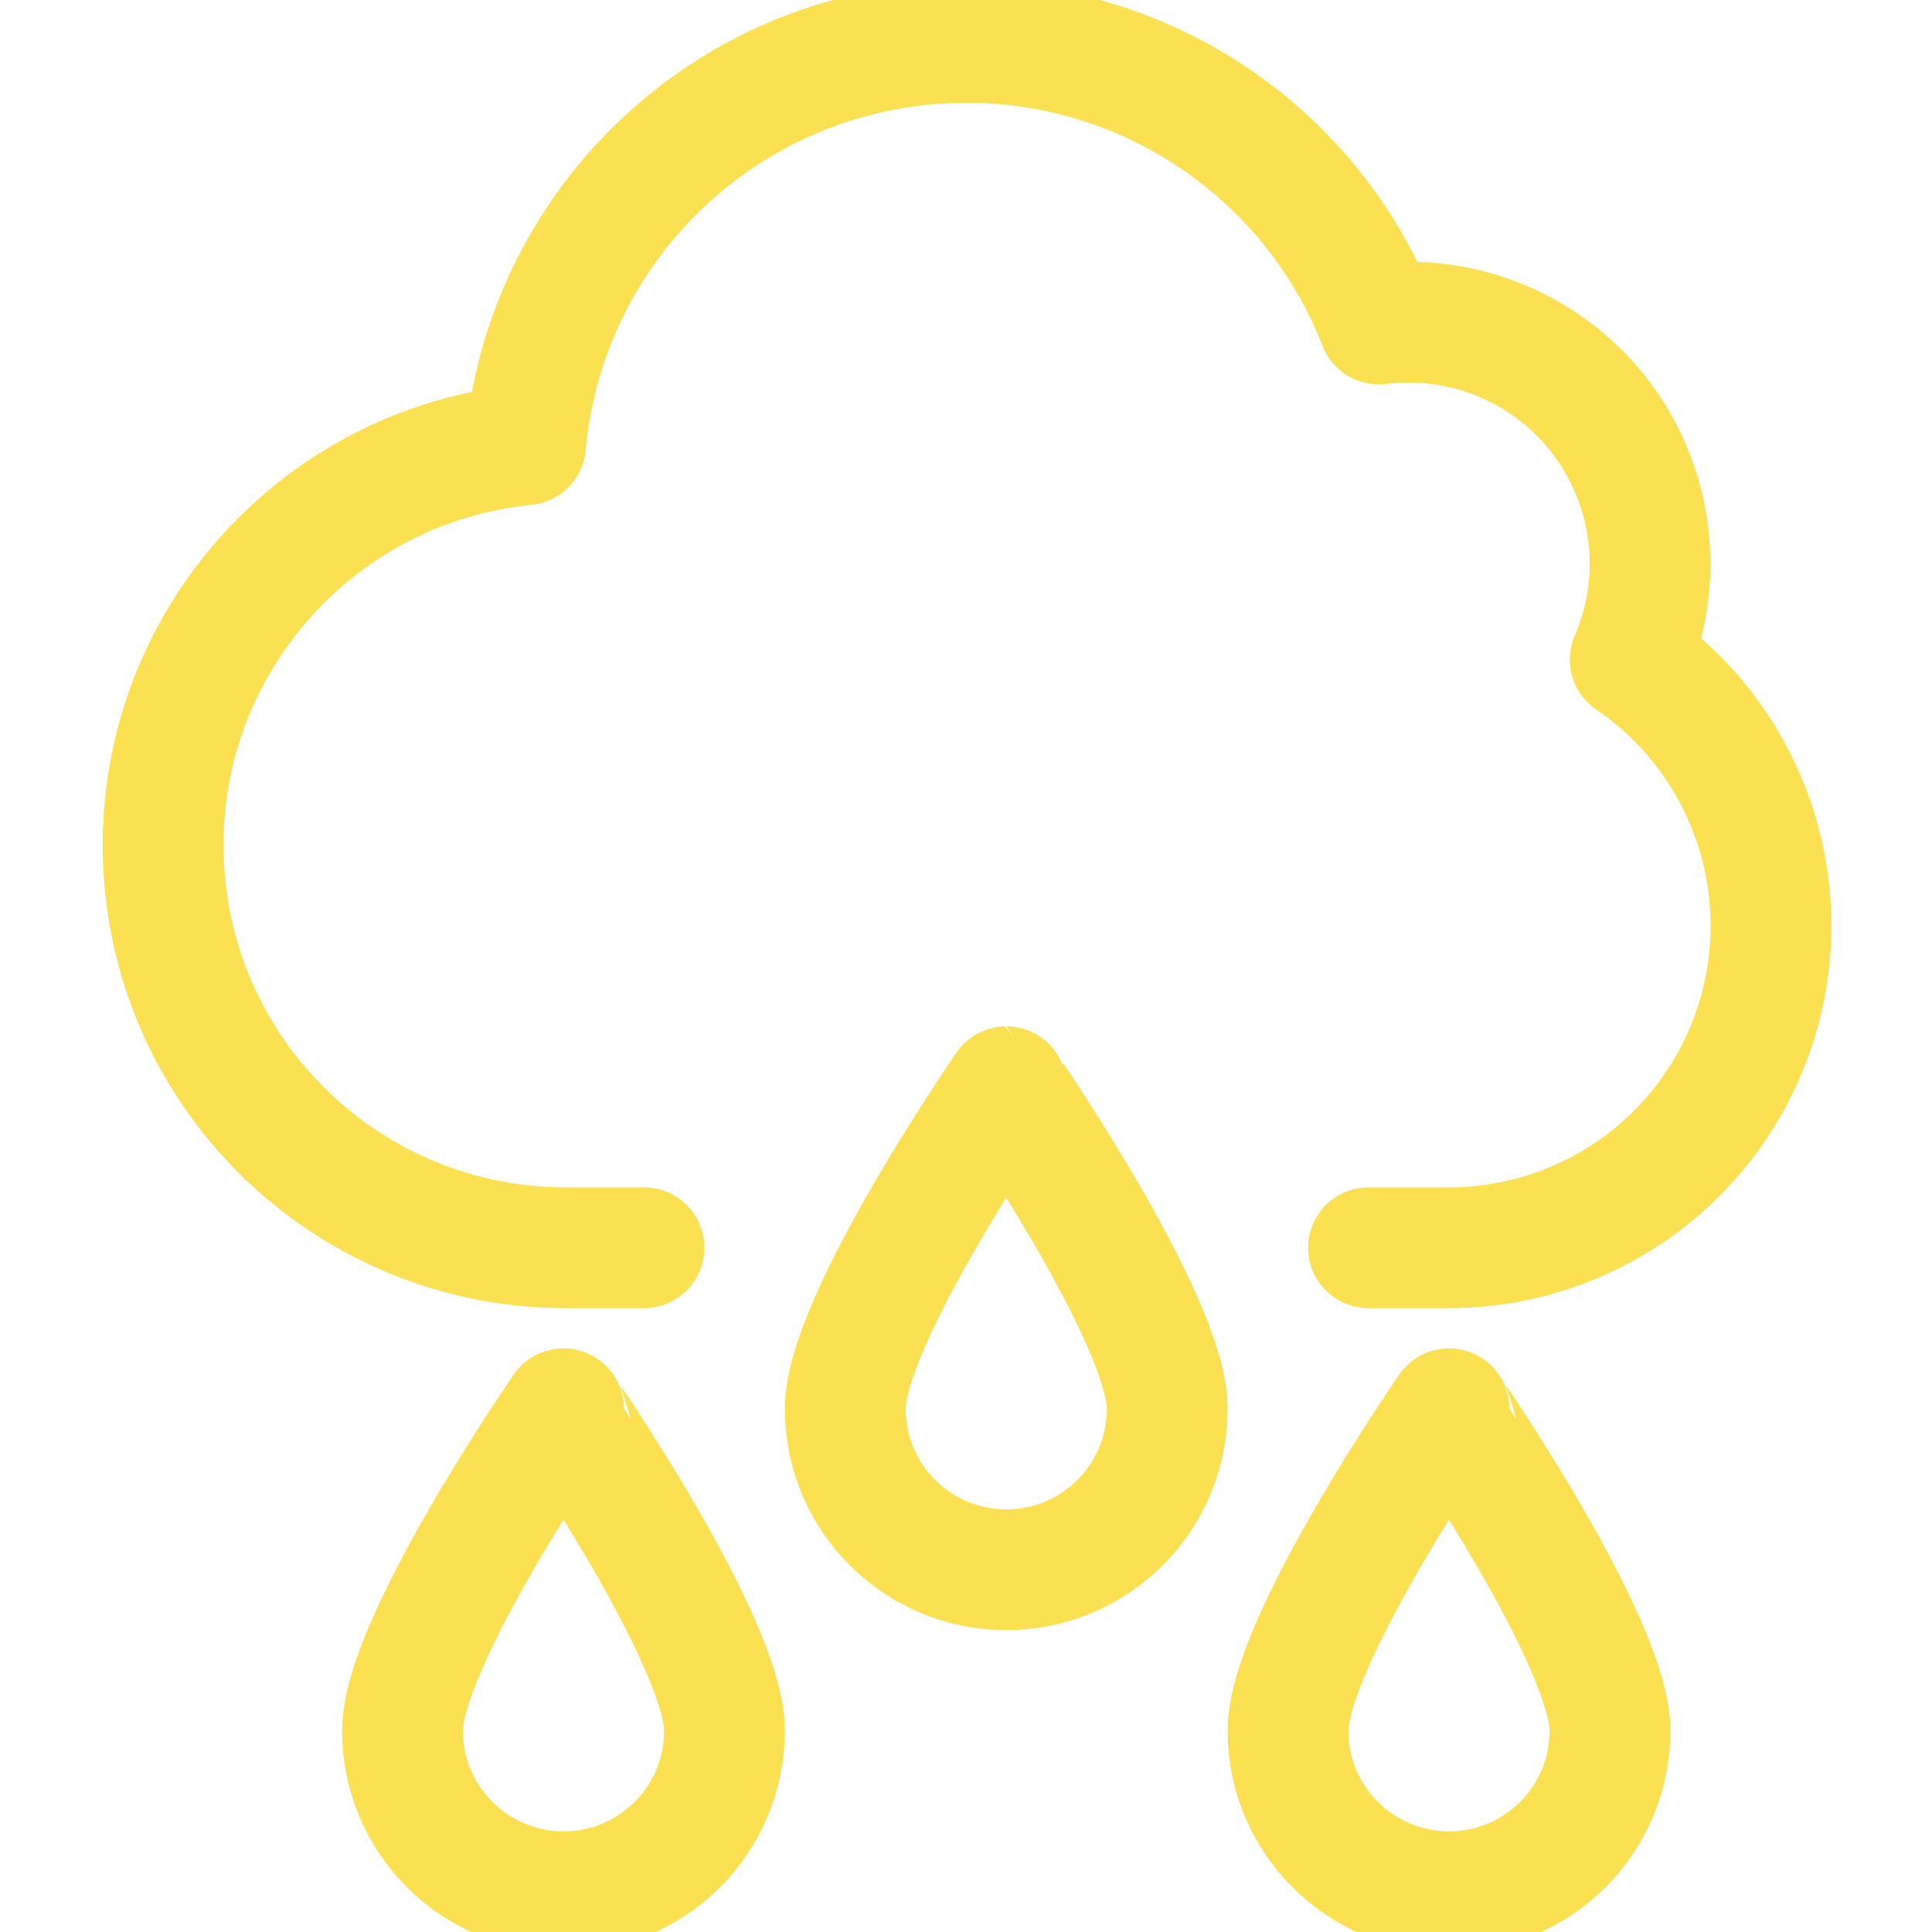
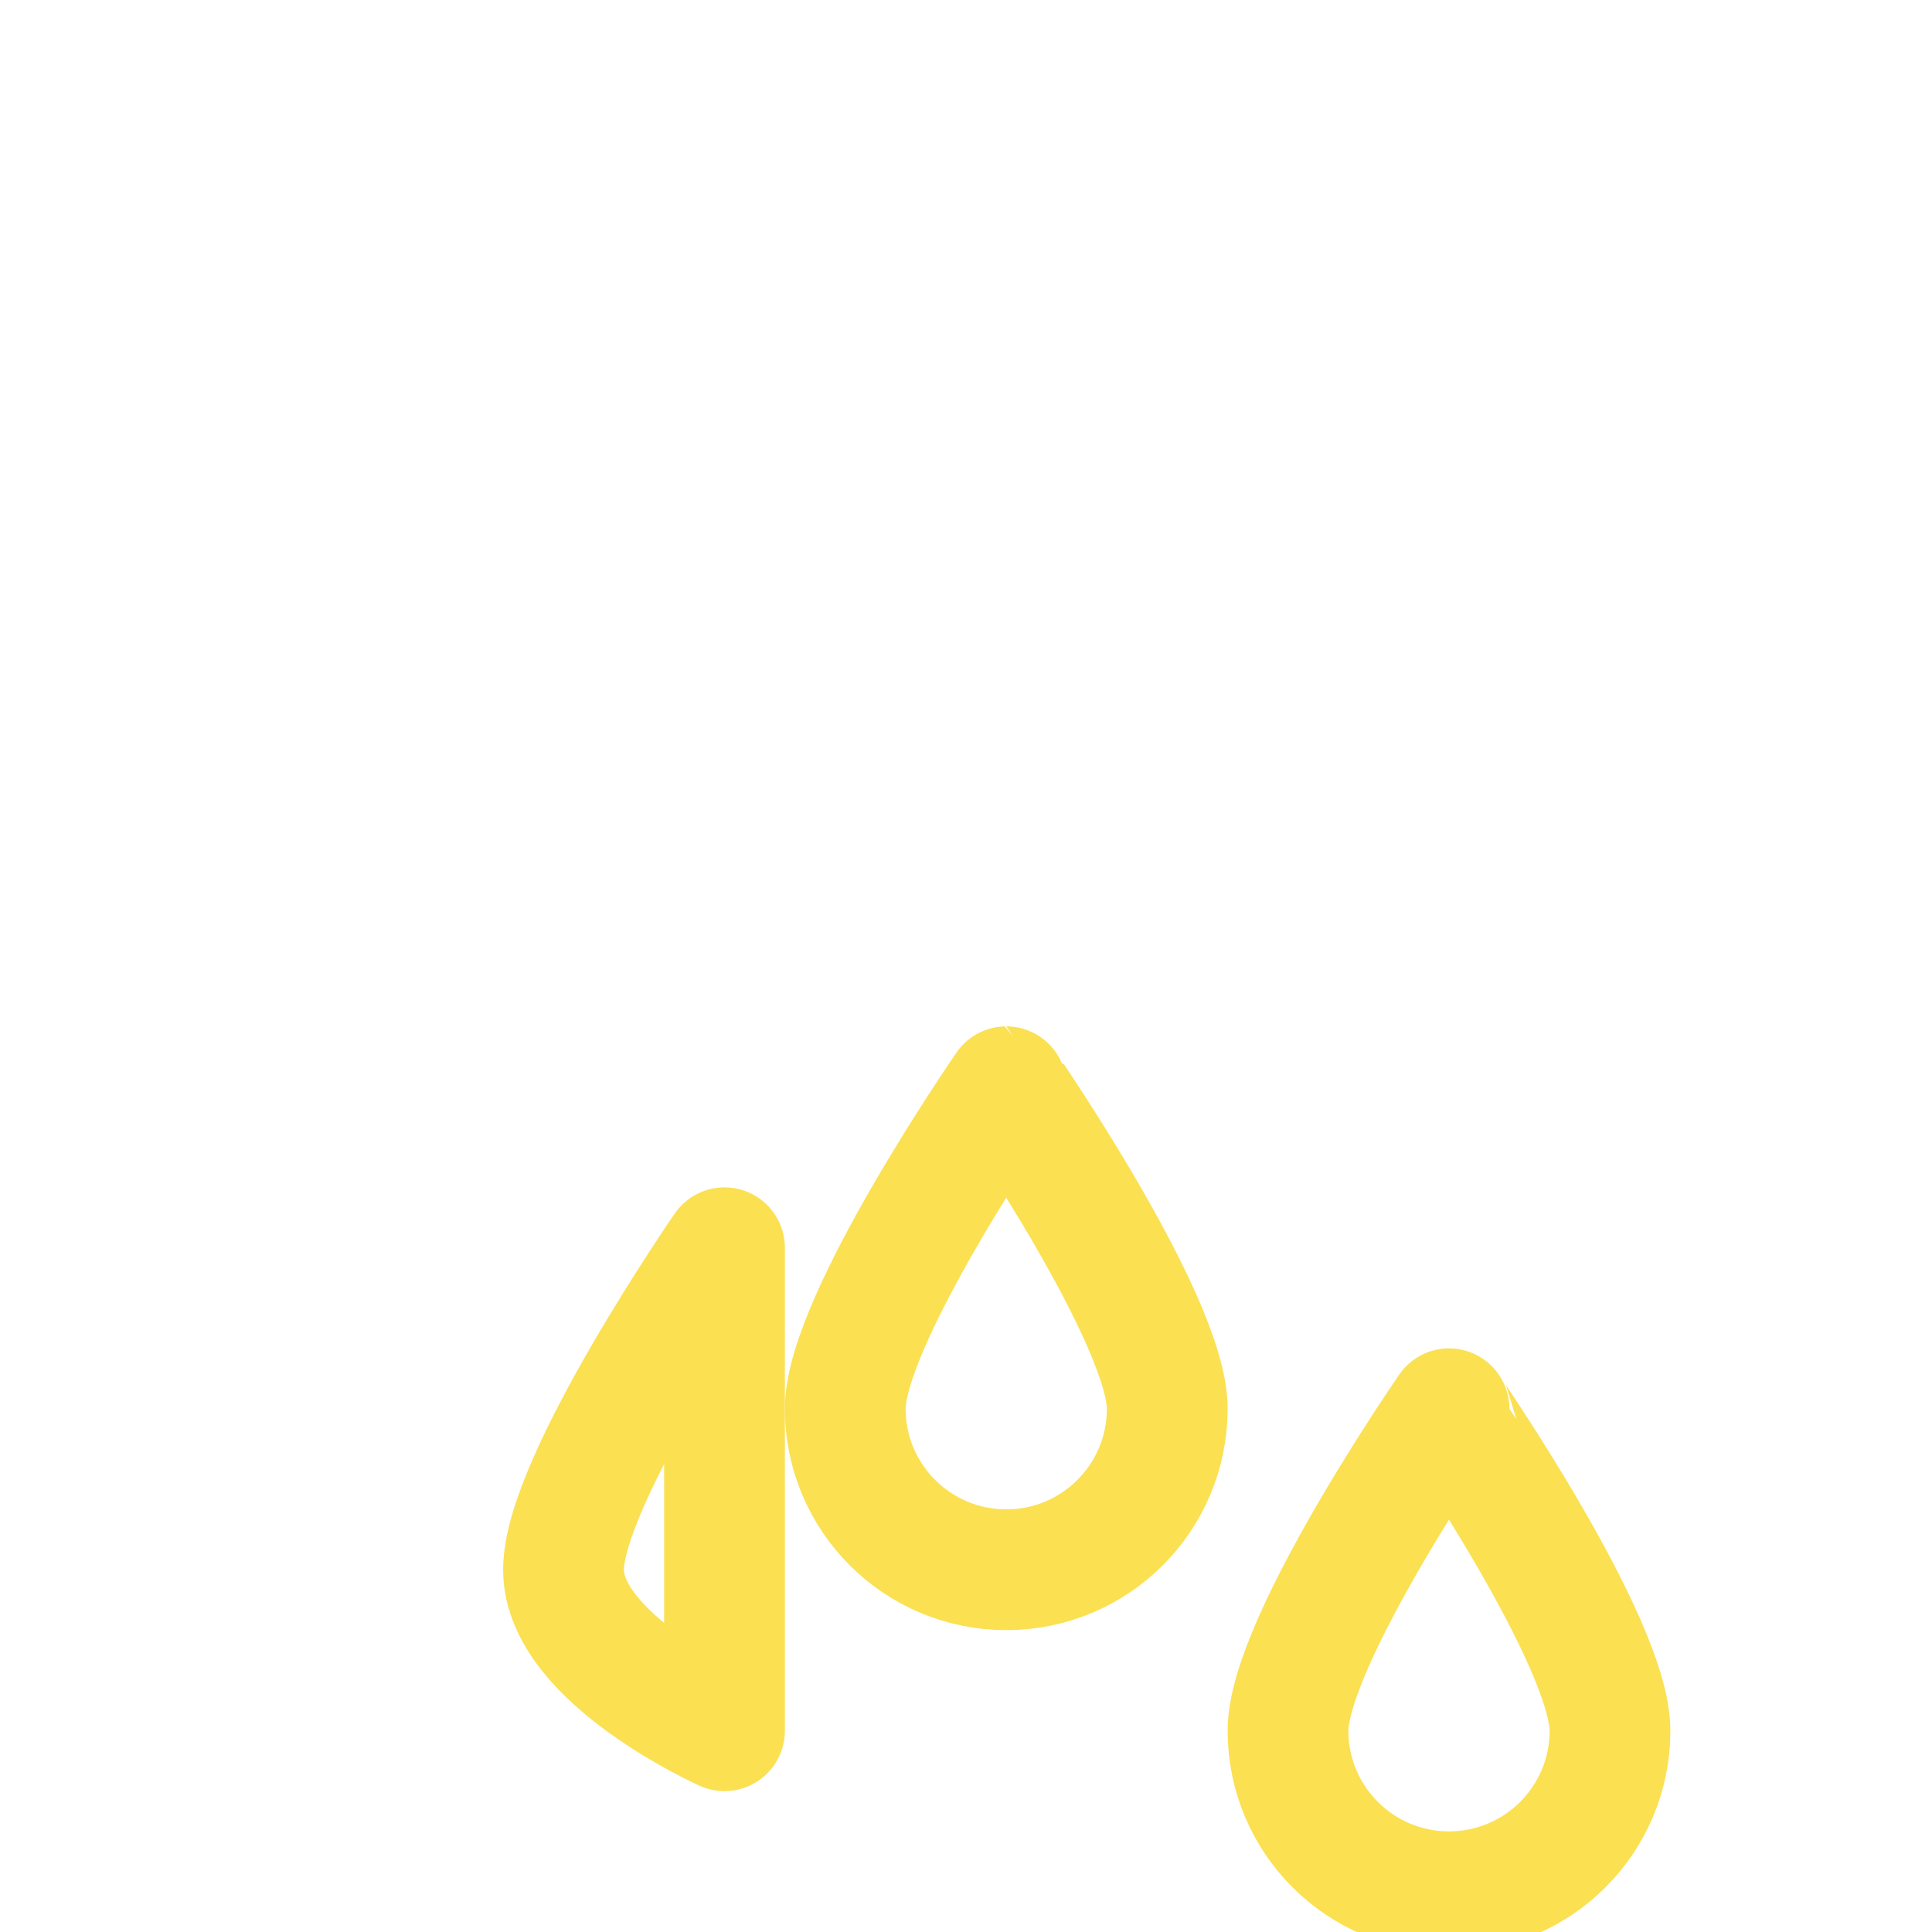
<svg xmlns="http://www.w3.org/2000/svg" version="1.1" id="Layer_1" x="0px" y="0px" width="48px" height="48px" viewBox="0 0 48 48" enable-background="new 0 0 48 48" xml:space="preserve">
-   <path fill="none" stroke="#FBE052" stroke-width="3" stroke-linecap="round" stroke-linejoin="round" d="M34,31h2  c3.51,0,6.61-2.289,7.645-5.645c1.033-3.354-0.241-6.991-3.143-8.967c0.855-1.976,0.586-4.258-0.704-5.981  c-1.29-1.723-3.405-2.623-5.542-2.357c-1.856-4.751-6.736-7.603-11.787-6.888c-5.051,0.714-8.948,4.808-9.413,9.888  c-5.292,0.531-9.243,5.11-8.992,10.423S8.682,30.972,14,31h2" />
  <path fill="none" stroke="#FBE052" stroke-width="3" stroke-linecap="round" stroke-linejoin="round" d="M29,35c0,2.209-1.791,4-4,4  s-4-1.791-4-4c0-2.21,4-8,4-8S29,32.8,29,35z" />
  <path fill="none" stroke="#FBE052" stroke-width="3" stroke-linecap="round" stroke-linejoin="round" d="M40,43c0,2.209-1.791,4-4,4  s-4-1.791-4-4c0-2.21,4-8,4-8S40,40.8,40,43z" />
-   <path fill="none" stroke="#FBE052" stroke-width="3" stroke-linecap="round" stroke-linejoin="round" d="M18,43c0,2.209-1.791,4-4,4  s-4-1.791-4-4c0-2.21,4-8,4-8S18,40.8,18,43z" />
+   <path fill="none" stroke="#FBE052" stroke-width="3" stroke-linecap="round" stroke-linejoin="round" d="M18,43s-4-1.791-4-4c0-2.21,4-8,4-8S18,40.8,18,43z" />
</svg>